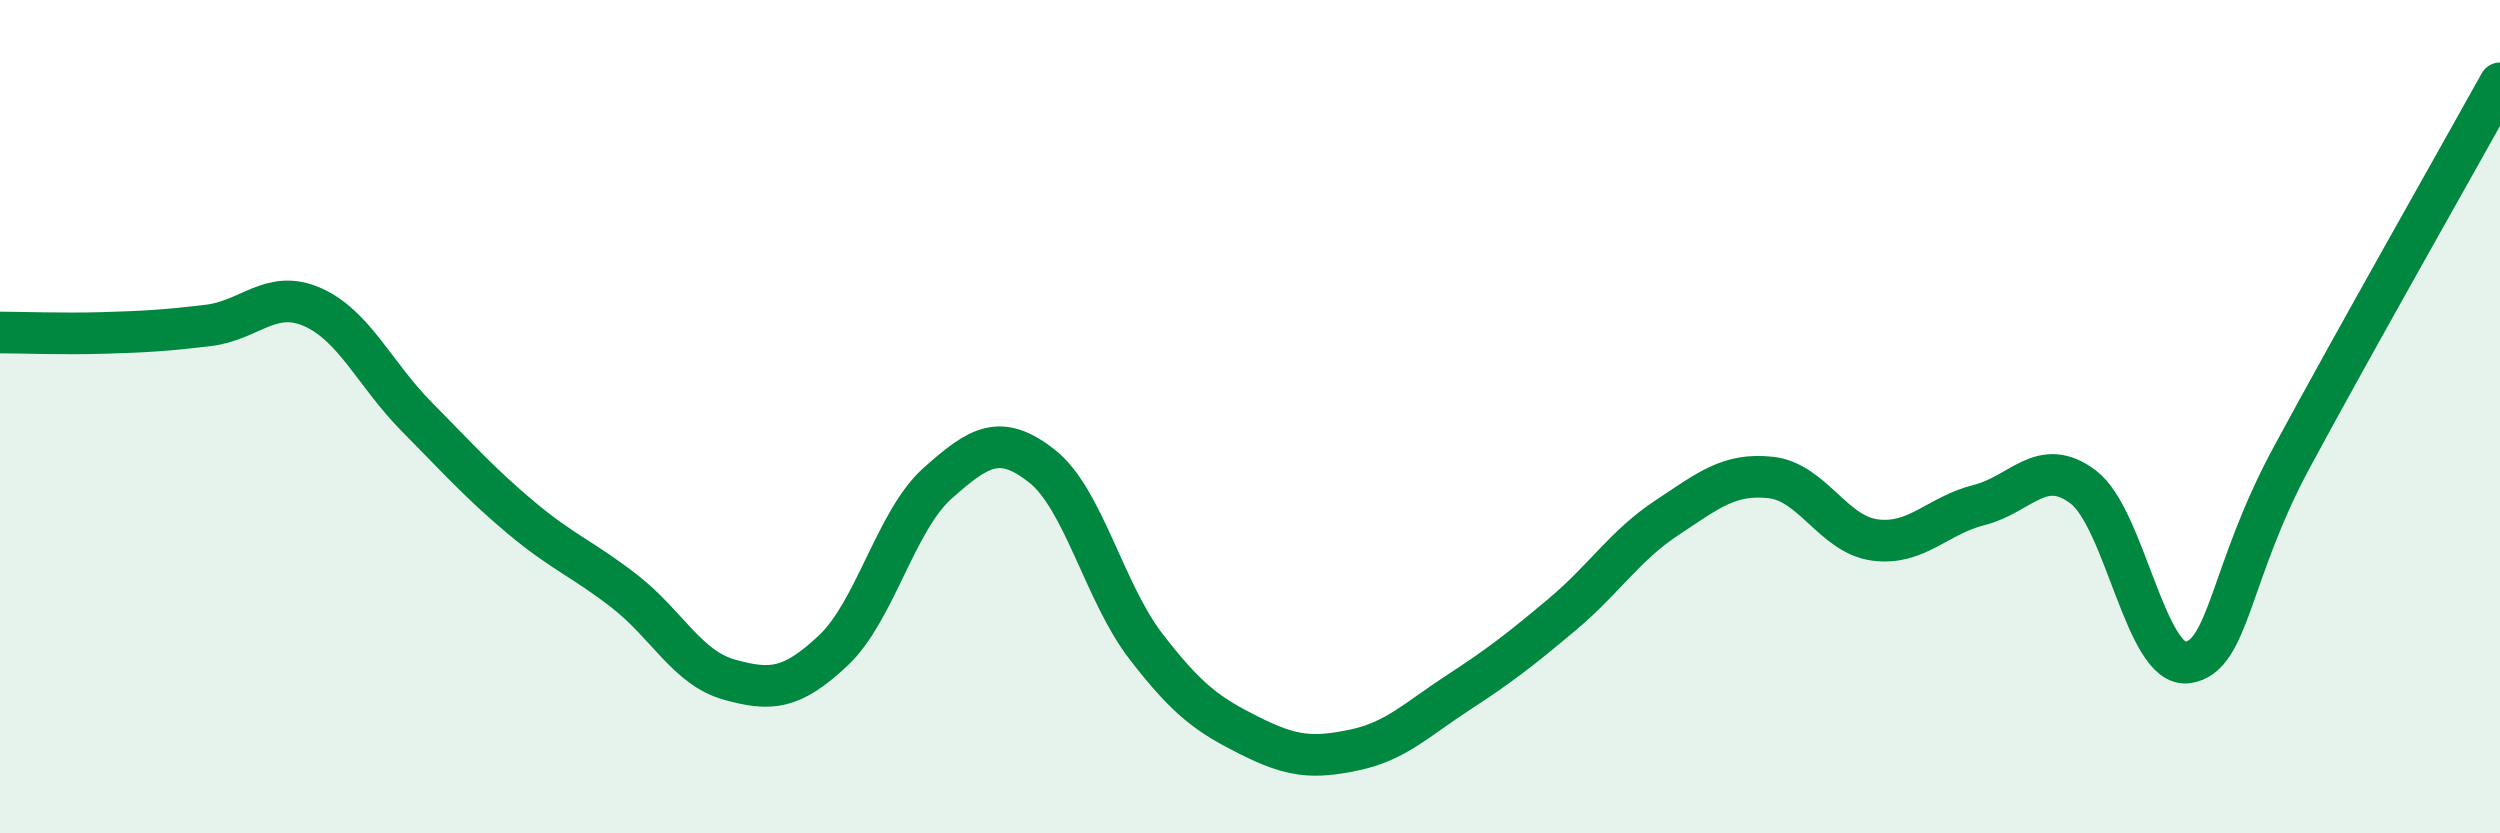
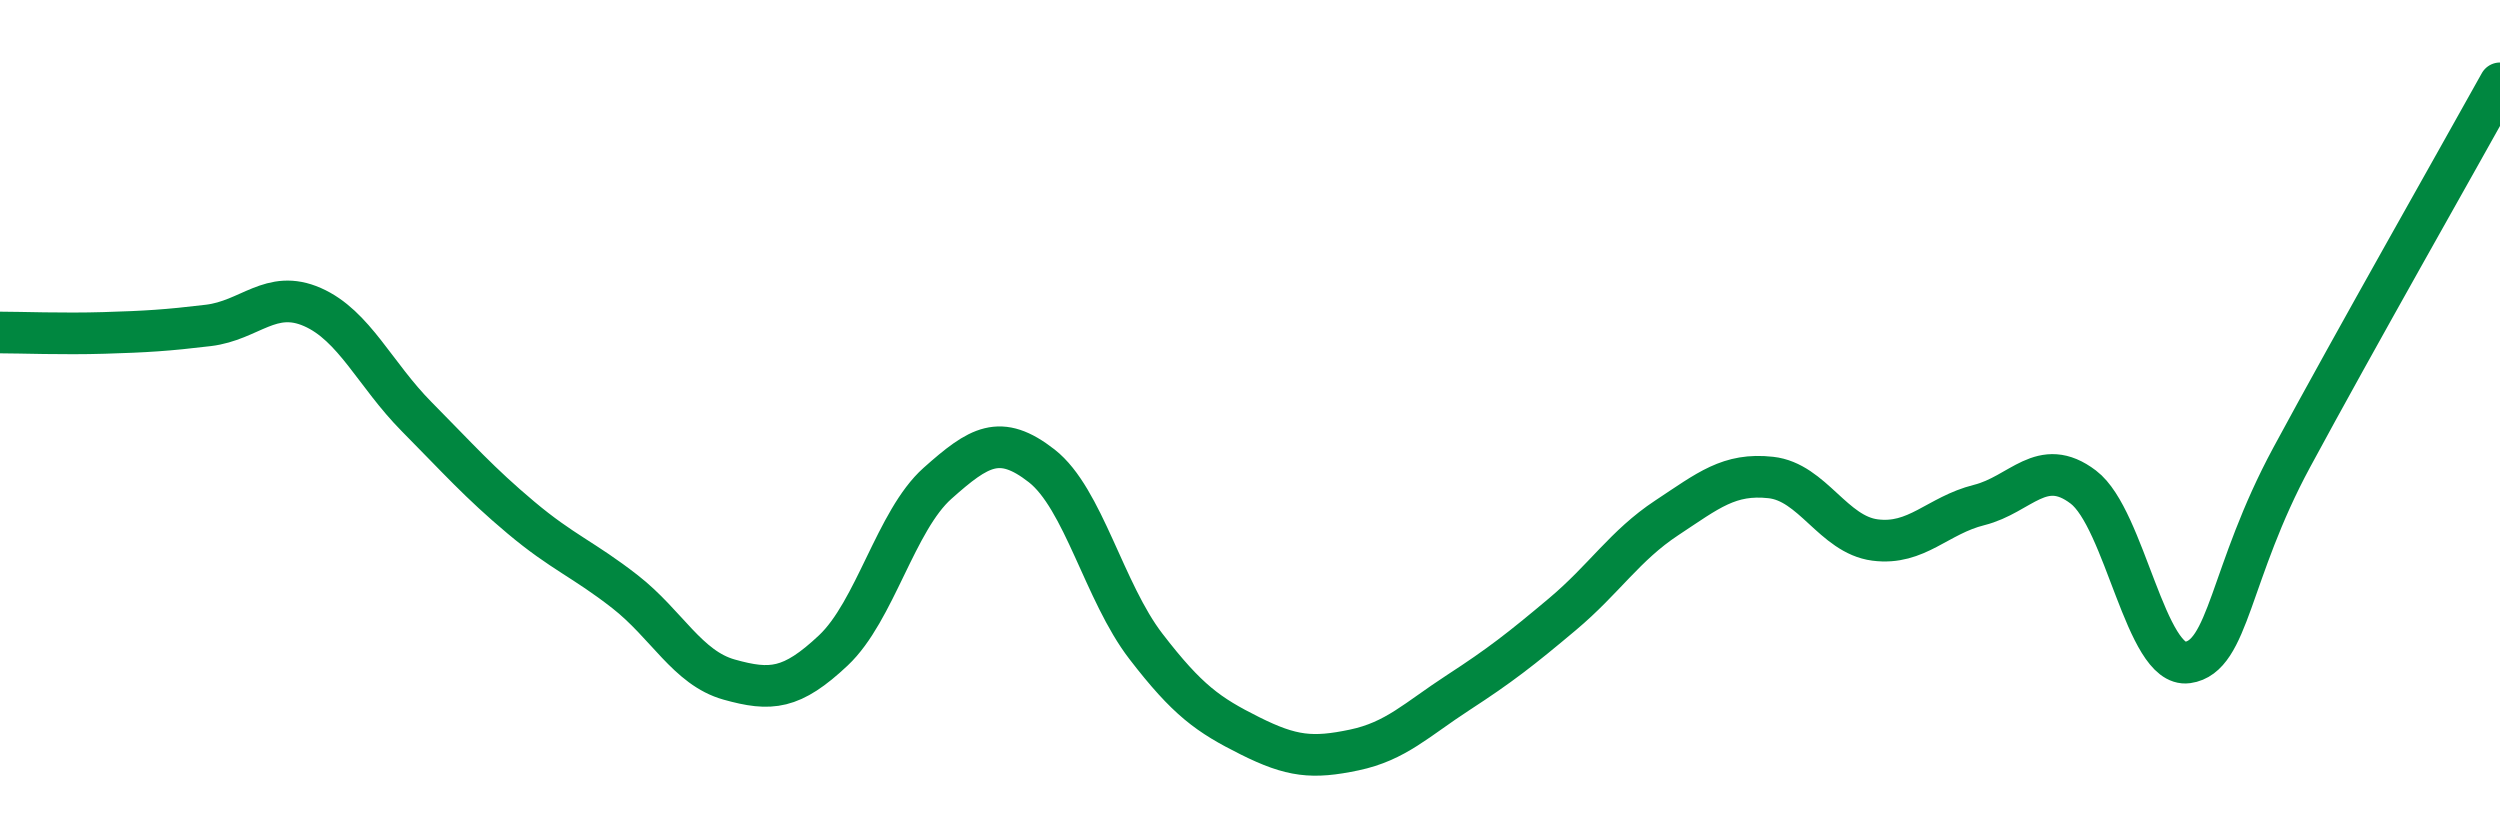
<svg xmlns="http://www.w3.org/2000/svg" width="60" height="20" viewBox="0 0 60 20">
-   <path d="M 0,7.98 C 0.5,7.98 1.5,8.02 2.5,7.99 C 3.5,7.96 4,7.93 5,7.81 C 6,7.69 6.5,6.93 7.5,7.37 C 8.5,7.81 9,8.99 10,10 C 11,11.01 11.5,11.58 12.5,12.42 C 13.5,13.26 14,13.42 15,14.2 C 16,14.98 16.5,16.03 17.5,16.31 C 18.5,16.59 19,16.55 20,15.61 C 21,14.67 21.5,12.49 22.5,11.6 C 23.5,10.71 24,10.4 25,11.18 C 26,11.96 26.5,14.21 27.5,15.51 C 28.5,16.81 29,17.16 30,17.66 C 31,18.16 31.5,18.21 32.5,18 C 33.5,17.79 34,17.27 35,16.62 C 36,15.97 36.5,15.58 37.5,14.74 C 38.5,13.9 39,13.09 40,12.43 C 41,11.77 41.5,11.35 42.5,11.46 C 43.5,11.57 44,12.83 45,12.96 C 46,13.09 46.5,12.37 47.5,12.12 C 48.5,11.87 49,10.93 50,11.69 C 51,12.45 51.5,16.04 52.5,15.9 C 53.5,15.76 53.5,13.76 55,10.98 C 56.5,8.2 59,3.8 60,2L60 20L0 20Z" fill="#008740" opacity="0.1" stroke-linecap="round" stroke-linejoin="round" />
  <path d="M 0,7.98 C 0.5,7.98 1.5,8.02 2.5,7.99 C 3.5,7.96 4,7.93 5,7.81 C 6,7.69 6.5,6.93 7.5,7.37 C 8.5,7.81 9,8.99 10,10 C 11,11.01 11.5,11.58 12.5,12.42 C 13.5,13.26 14,13.42 15,14.2 C 16,14.98 16.5,16.03 17.5,16.31 C 18.5,16.59 19,16.55 20,15.61 C 21,14.67 21.5,12.49 22.5,11.6 C 23.5,10.71 24,10.4 25,11.18 C 26,11.96 26.5,14.21 27.5,15.51 C 28.5,16.81 29,17.16 30,17.66 C 31,18.16 31.5,18.21 32.5,18 C 33.5,17.79 34,17.27 35,16.62 C 36,15.97 36.5,15.58 37.5,14.74 C 38.5,13.9 39,13.09 40,12.43 C 41,11.77 41.5,11.35 42.5,11.46 C 43.5,11.57 44,12.83 45,12.96 C 46,13.09 46.5,12.37 47.5,12.12 C 48.5,11.87 49,10.93 50,11.69 C 51,12.45 51.5,16.04 52.5,15.9 C 53.5,15.76 53.5,13.76 55,10.98 C 56.5,8.2 59,3.8 60,2" stroke="#008740" stroke-width="1" fill="none" stroke-linecap="round" stroke-linejoin="round" />
</svg>